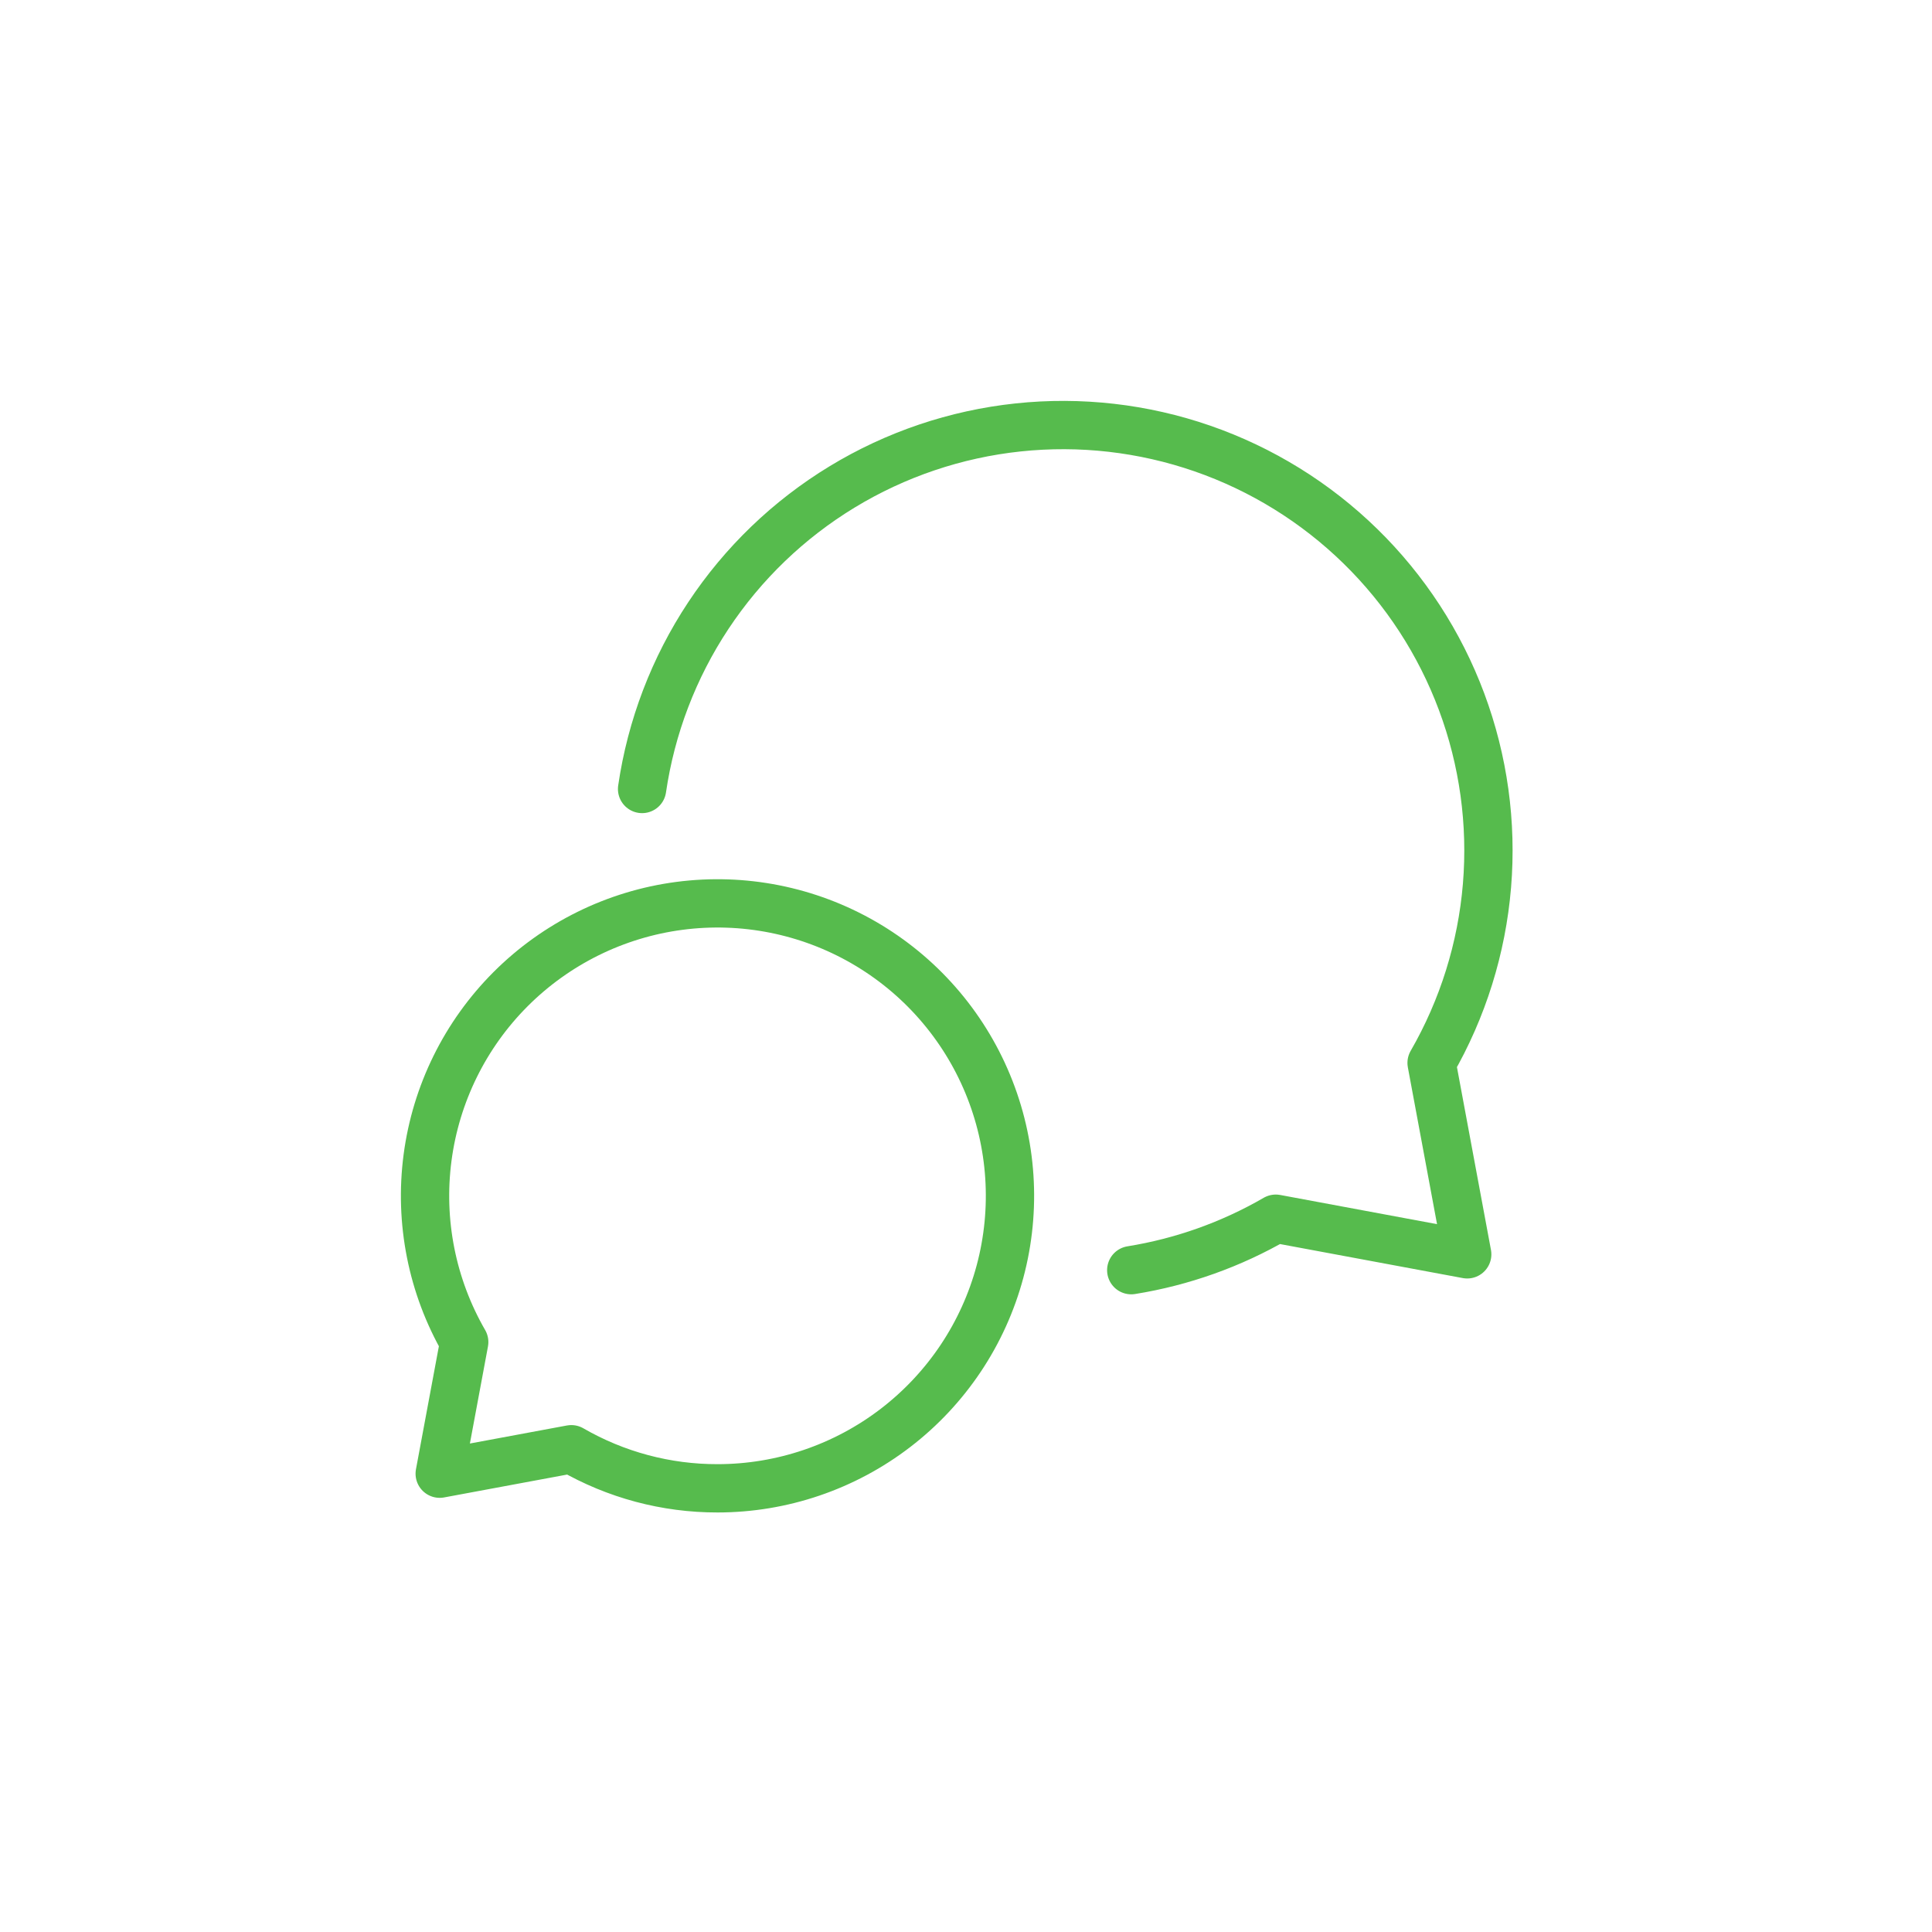
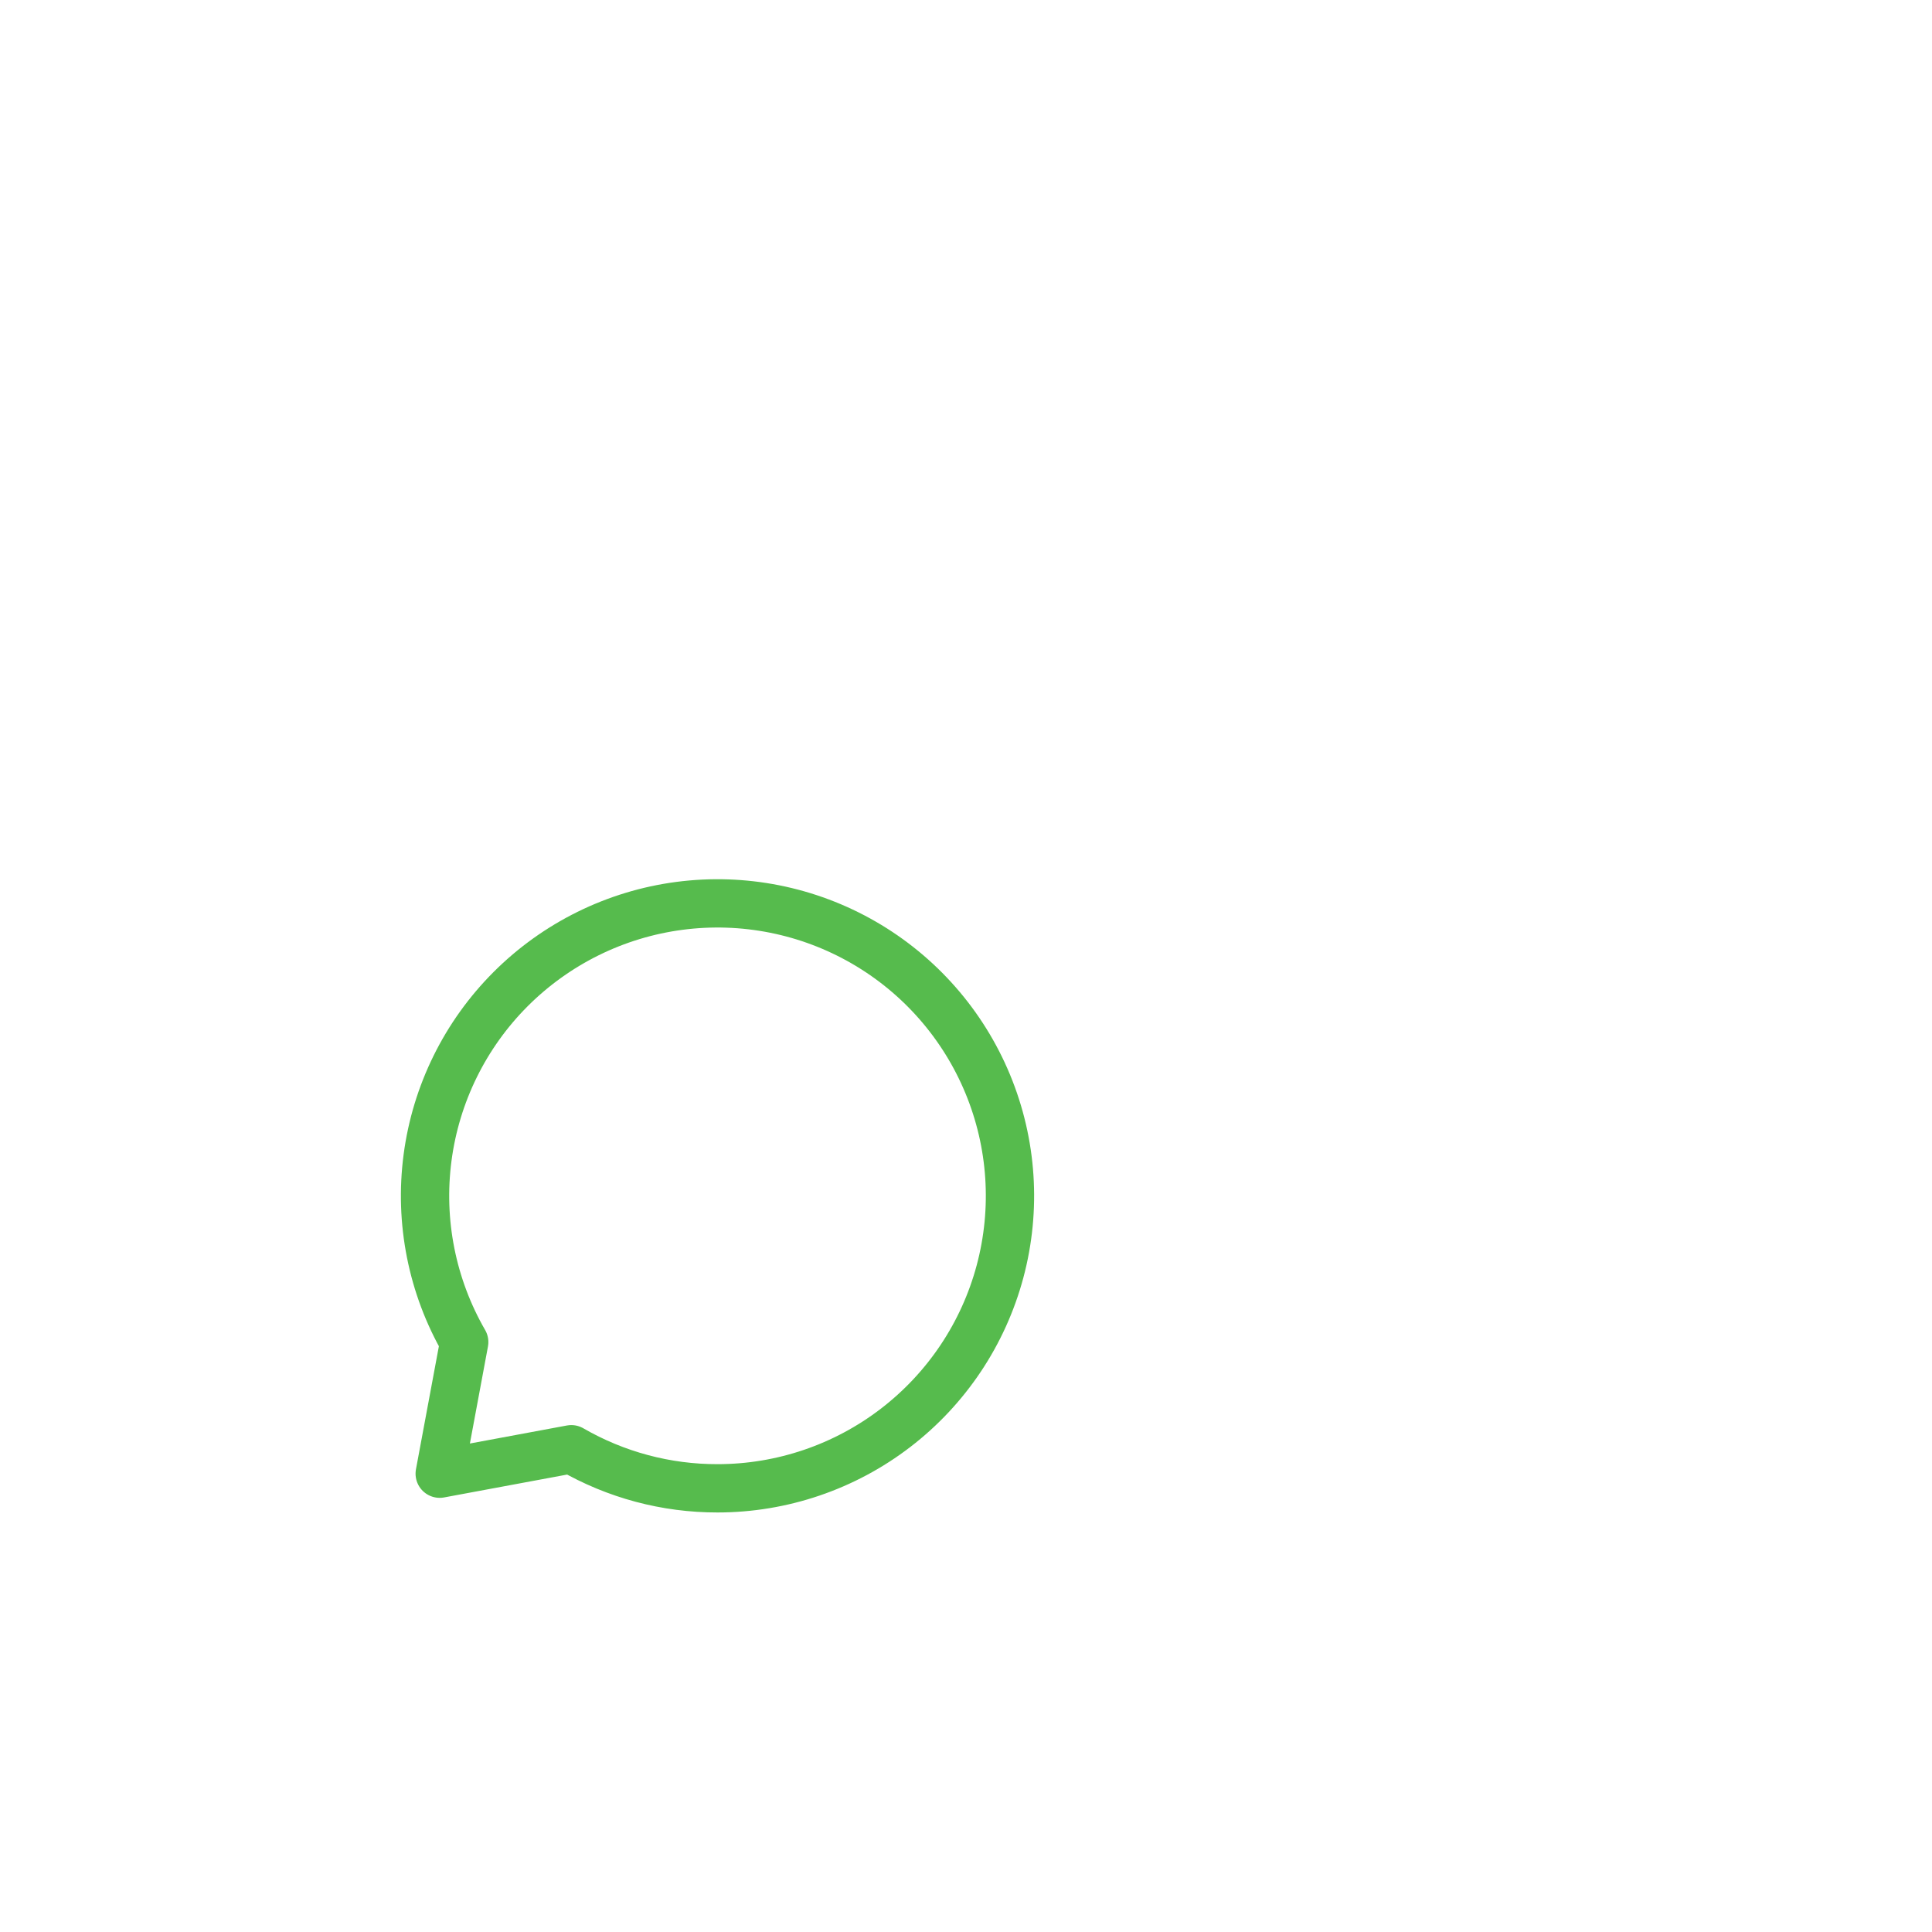
<svg xmlns="http://www.w3.org/2000/svg" width="100" height="100" viewBox="0 0 100 100" fill="none">
  <path d="M37.141 77.035C40.473 77.034 43.712 75.934 46.355 73.905C48.999 71.876 50.899 69.032 51.761 65.813C52.623 62.594 52.399 59.181 51.123 56.102C49.848 53.024 47.592 50.452 44.706 48.786C41.82 47.12 38.465 46.453 35.161 46.888C31.858 47.323 28.79 48.837 26.433 51.193C24.077 53.549 22.564 56.617 22.13 59.921C21.695 63.225 22.362 66.58 24.028 69.466L22.759 76.278L29.571 75.012C31.872 76.342 34.483 77.04 37.141 77.035Z" stroke="#56BB4D" stroke-width="2.5" stroke-linecap="round" stroke-linejoin="round" />
-   <path d="M58.553 65.744C61.189 65.32 63.724 64.417 66.034 63.08L75.943 64.924L74.099 55.016C75.718 52.207 76.697 49.075 76.966 45.844C77.234 42.613 76.786 39.363 75.653 36.325C74.52 33.287 72.731 30.537 70.412 28.271C68.093 26.005 65.303 24.279 62.24 23.216C59.177 22.154 55.917 21.781 52.693 22.124C49.469 22.467 46.361 23.517 43.59 25.201C40.819 26.884 38.454 29.159 36.664 31.862C34.874 34.565 33.703 37.63 33.234 40.838" stroke="#56BB4D" stroke-width="2.5" stroke-linecap="round" stroke-linejoin="round" />
</svg>